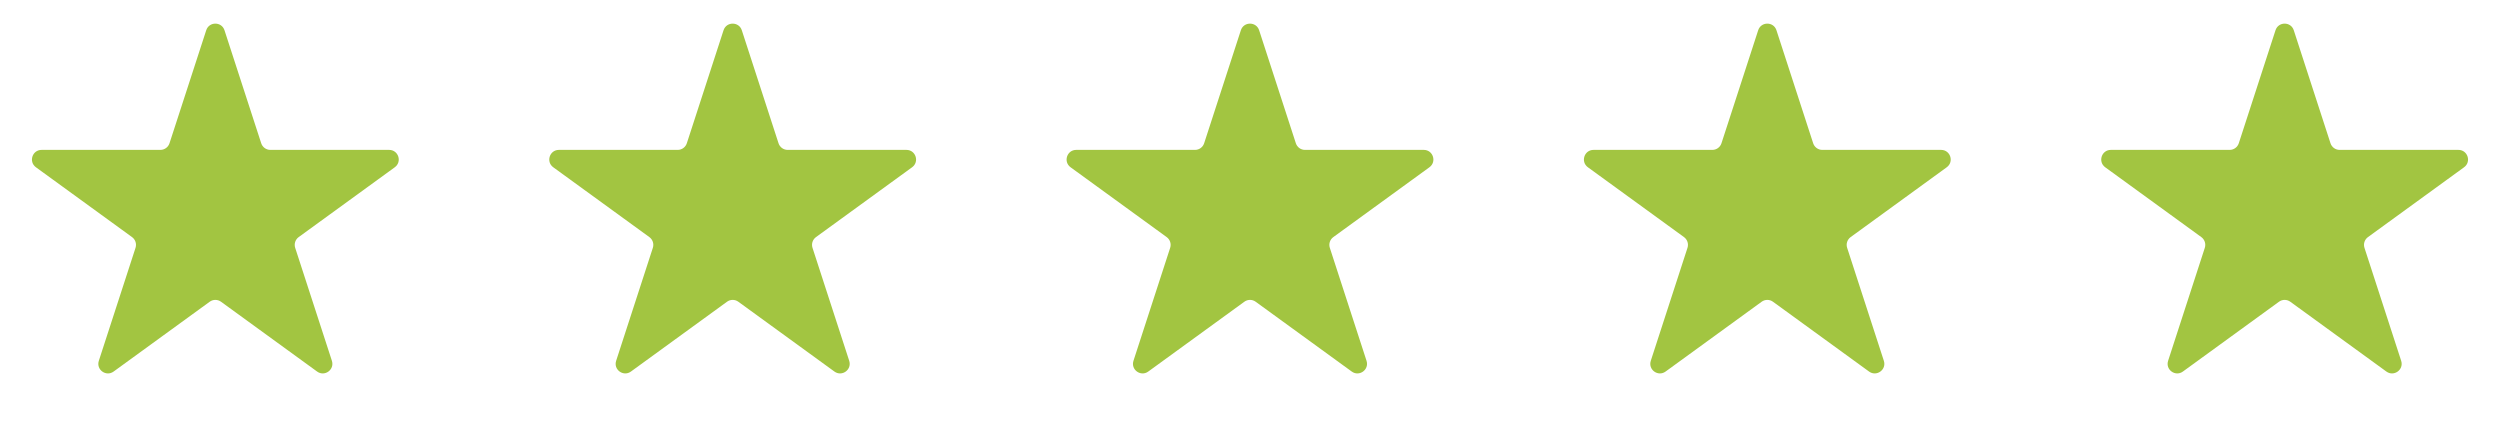
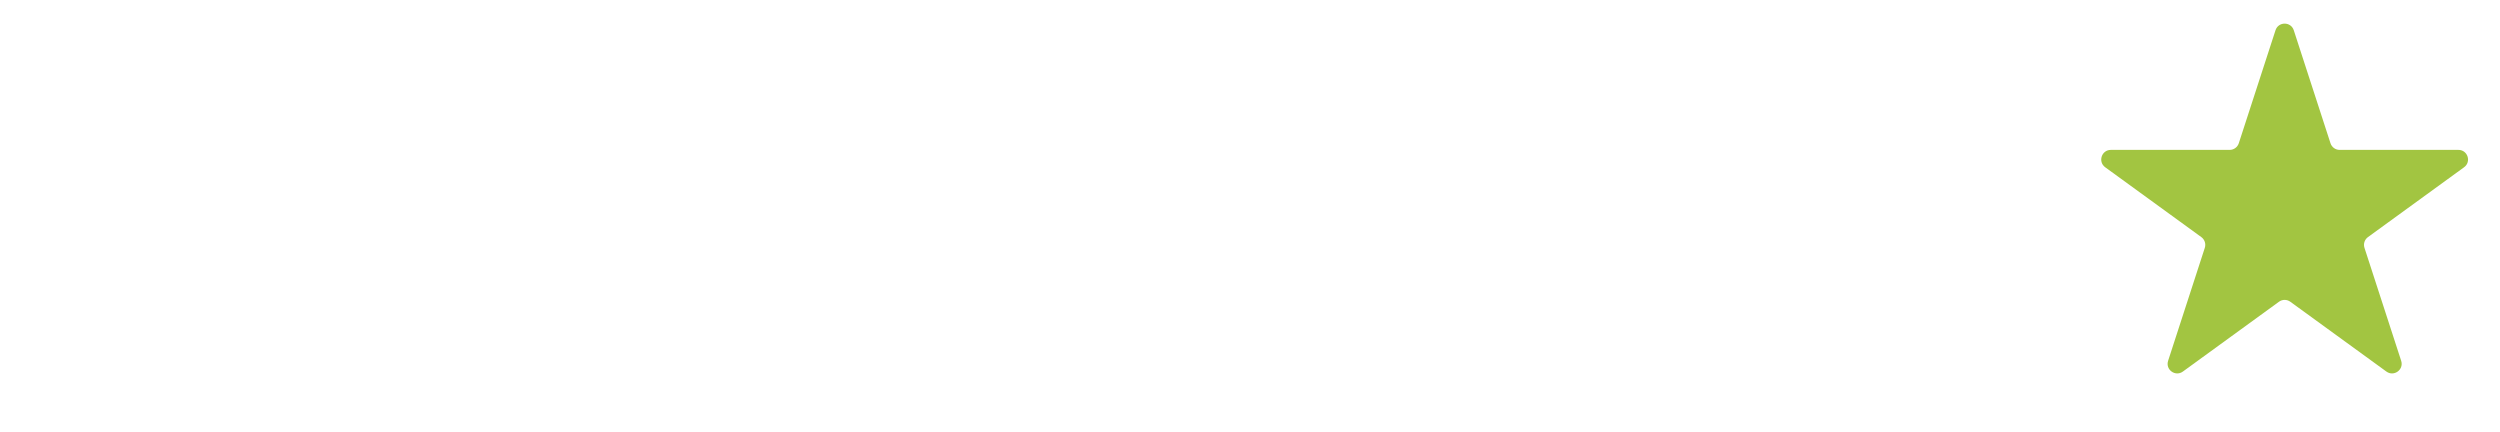
<svg xmlns="http://www.w3.org/2000/svg" width="474" height="82" viewBox="0 0 474 82" fill="none">
-   <path d="M39.099 5.74C39.644 4.061 42.019 4.061 42.564 5.74L49.524 27.16C49.768 27.91 50.467 28.419 51.257 28.419H73.779C75.544 28.419 76.278 30.677 74.85 31.714L56.629 44.953C55.99 45.417 55.723 46.239 55.967 46.989L62.927 68.41C63.472 70.088 61.551 71.484 60.123 70.446L41.902 57.208C41.264 56.744 40.399 56.744 39.761 57.208L21.54 70.446C20.112 71.484 18.191 70.088 18.736 68.41L25.696 46.989C25.94 46.239 25.673 45.417 25.034 44.953L6.813 31.714C5.385 30.677 6.119 28.419 7.884 28.419H30.406C31.196 28.419 31.895 27.91 32.139 27.16L39.099 5.74Z" fill="#A2C541" />
-   <path d="M137.183 5.74C137.728 4.061 140.103 4.061 140.648 5.74L147.608 27.16C147.852 27.91 148.551 28.419 149.341 28.419H171.863C173.628 28.419 174.362 30.677 172.934 31.714L154.713 44.953C154.074 45.417 153.807 46.239 154.051 46.989L161.011 68.41C161.556 70.088 159.635 71.484 158.207 70.446L139.986 57.208C139.348 56.744 138.483 56.744 137.845 57.208L119.624 70.446C118.196 71.484 116.275 70.088 116.82 68.41L123.78 46.989C124.024 46.239 123.757 45.417 123.118 44.953L104.897 31.714C103.469 30.677 104.203 28.419 105.968 28.419H128.49C129.28 28.419 129.979 27.91 130.223 27.16L137.183 5.74Z" fill="#A2C541" />
-   <path d="M235.267 5.74C235.812 4.061 238.187 4.061 238.732 5.74L245.692 27.16C245.936 27.91 246.635 28.419 247.424 28.419H269.947C271.712 28.419 272.446 30.677 271.018 31.714L252.797 44.953C252.158 45.417 251.891 46.239 252.135 46.989L259.095 68.41C259.64 70.088 257.719 71.484 256.291 70.446L238.07 57.208C237.432 56.744 236.567 56.744 235.929 57.208L217.708 70.446C216.28 71.484 214.359 70.088 214.904 68.41L221.864 46.989C222.108 46.239 221.841 45.417 221.202 44.953L202.981 31.714C201.553 30.677 202.287 28.419 204.052 28.419H226.574C227.364 28.419 228.063 27.91 228.307 27.16L235.267 5.74Z" fill="#A2C541" />
-   <path d="M333.351 5.74C333.896 4.061 336.271 4.061 336.816 5.74L343.776 27.16C344.02 27.91 344.719 28.419 345.508 28.419H368.031C369.796 28.419 370.53 30.677 369.102 31.714L350.881 44.953C350.242 45.417 349.975 46.239 350.219 46.989L357.179 68.41C357.724 70.088 355.803 71.484 354.375 70.446L336.154 57.208C335.516 56.744 334.651 56.744 334.013 57.208L315.792 70.446C314.364 71.484 312.443 70.088 312.988 68.41L319.948 46.989C320.192 46.239 319.925 45.417 319.286 44.953L301.065 31.714C299.637 30.677 300.371 28.419 302.136 28.419H324.658C325.448 28.419 326.147 27.91 326.391 27.16L333.351 5.74Z" fill="#A2C541" />
  <path d="M431.435 5.74C431.98 4.061 434.355 4.061 434.9 5.74L441.86 27.16C442.104 27.91 442.803 28.419 443.592 28.419H466.115C467.88 28.419 468.614 30.677 467.186 31.714L448.965 44.953C448.326 45.417 448.059 46.239 448.303 46.989L455.263 68.41C455.808 70.088 453.887 71.484 452.459 70.446L434.238 57.208C433.6 56.744 432.735 56.744 432.097 57.208L413.876 70.446C412.448 71.484 410.527 70.088 411.072 68.41L418.032 46.989C418.276 46.239 418.009 45.417 417.37 44.953L399.149 31.714C397.721 30.677 398.455 28.419 400.22 28.419H422.742C423.532 28.419 424.231 27.91 424.475 27.16L431.435 5.74Z" fill="#A2C541" />
</svg>